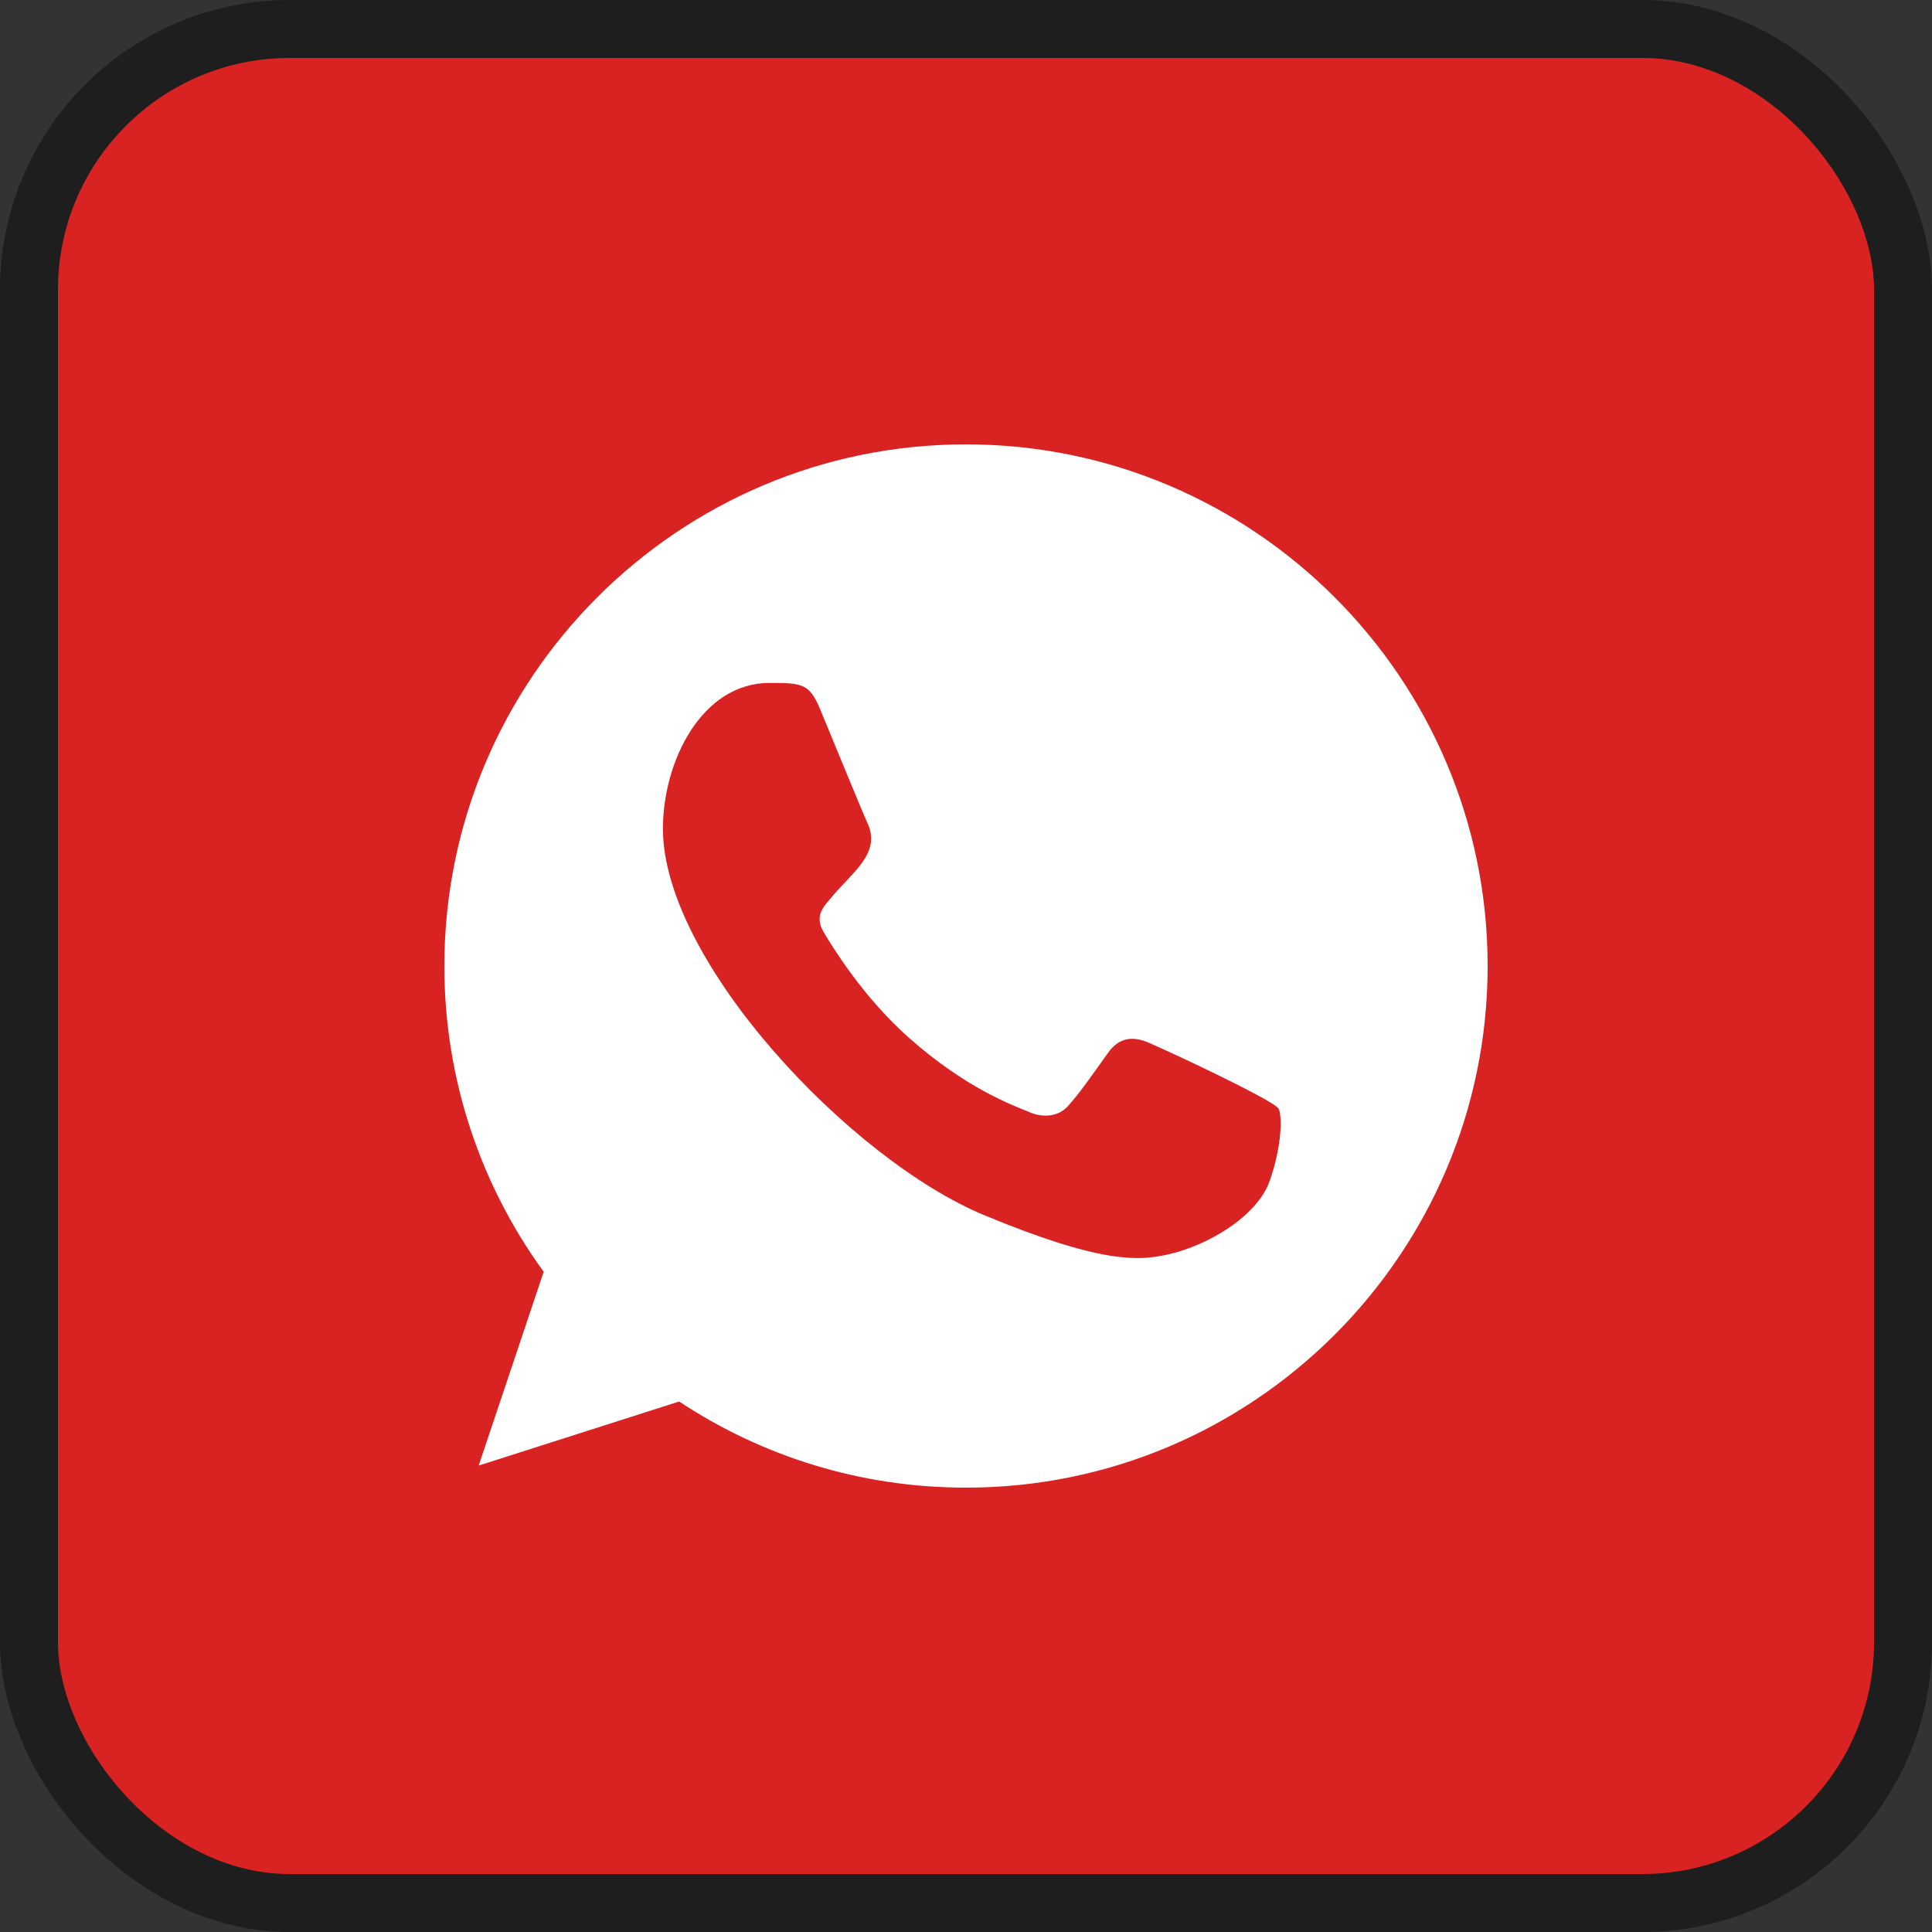
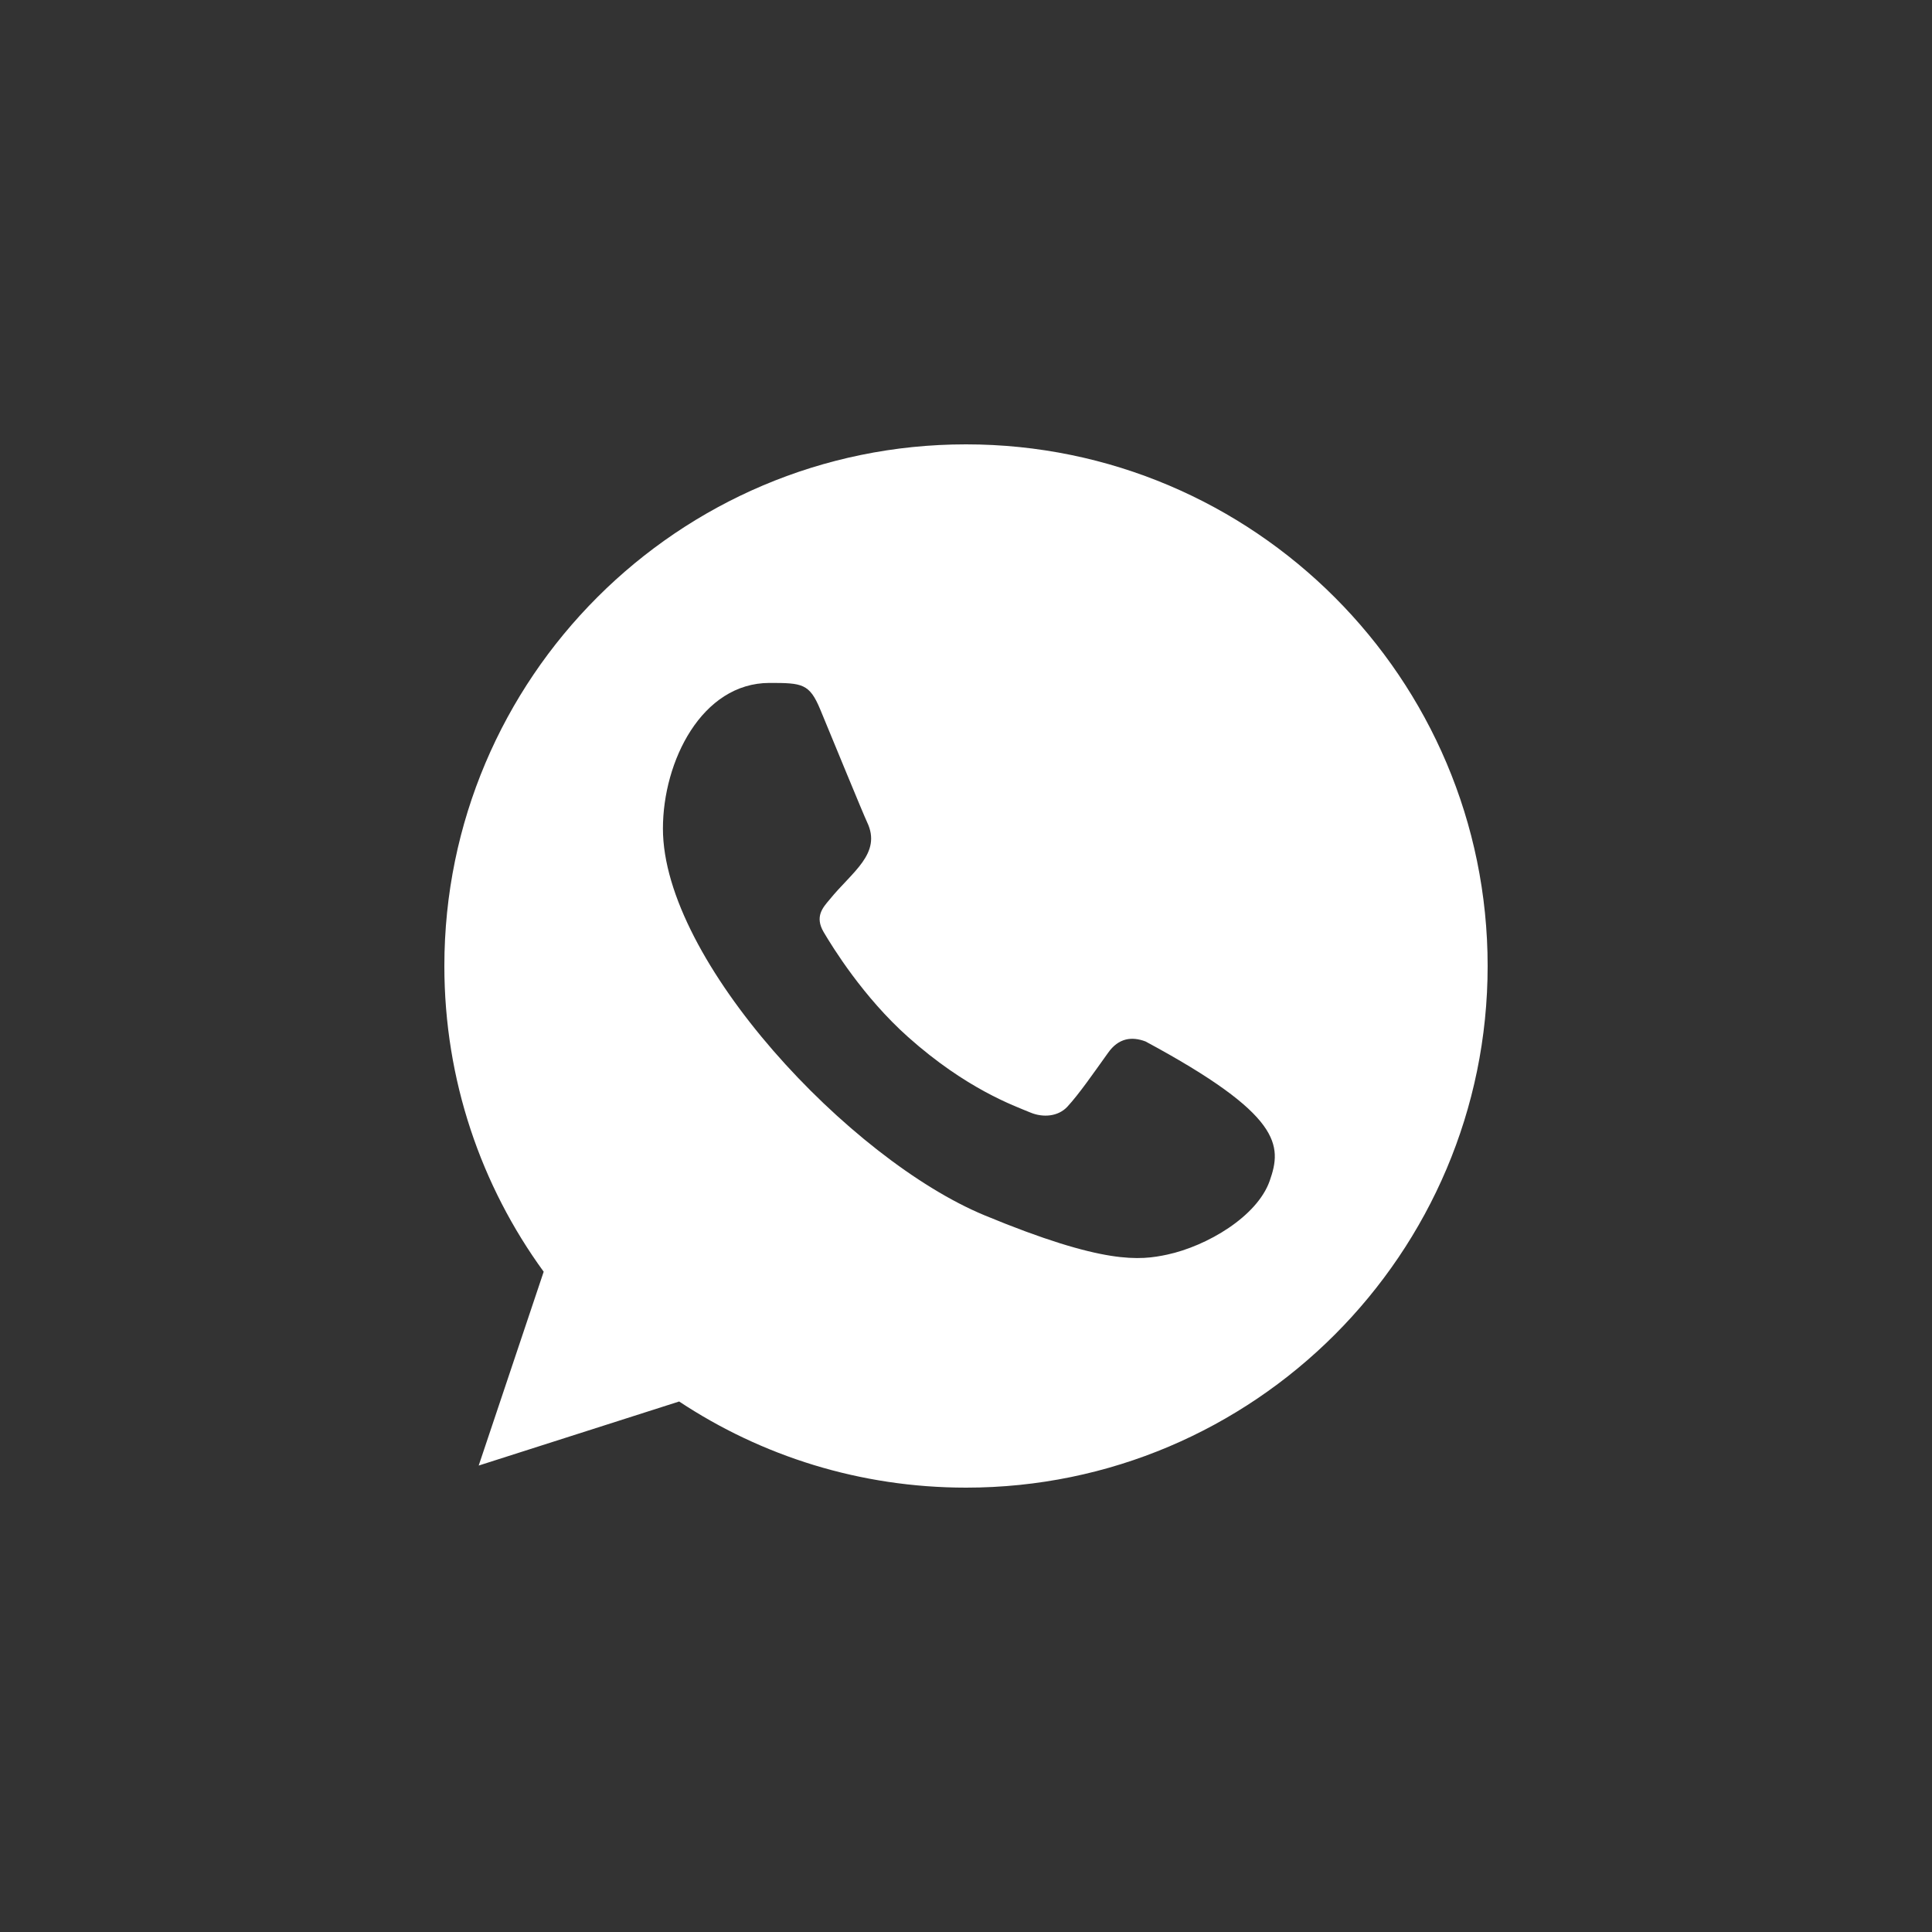
<svg xmlns="http://www.w3.org/2000/svg" width="100" height="100" viewBox="0 0 100 100" fill="none">
  <rect x="0" y="0" width="100" height="100" fill="#333333" stroke="none" />
-   <rect x="1.5" y="1.5" width="97" height="97" rx="13.5" fill="#D92323" />
-   <rect x="1.5" y="1.5" width="97" height="97" rx="13.5" stroke="#1E1E1E" stroke-width="3" />
-   <path fill-rule="evenodd" clip-rule="evenodd" d="M65.717 61.127C65.066 62.969 62.479 64.493 60.417 64.938C59.005 65.238 57.163 65.475 50.959 62.904C43.99 60.017 34.313 49.733 34.313 42.889C34.313 39.405 36.322 35.348 39.834 35.348C41.525 35.348 41.897 35.381 42.453 36.715C43.104 38.287 44.692 42.16 44.881 42.556C45.661 44.185 44.087 45.139 42.945 46.556C42.58 46.983 42.167 47.445 42.629 48.239C43.088 49.017 44.676 51.604 47.008 53.681C50.022 56.365 52.465 57.223 53.34 57.587C53.991 57.857 54.768 57.794 55.243 57.287C55.846 56.636 56.593 55.556 57.355 54.492C57.892 53.73 58.575 53.635 59.291 53.905C59.774 54.072 65.916 56.925 66.176 57.382C66.367 57.714 66.367 59.285 65.717 61.127ZM50.005 23H49.992C35.107 23 23 35.11 23 50C23 55.904 24.904 61.381 28.141 65.824L24.777 75.857L35.153 72.541C39.421 75.366 44.516 77 50.005 77C64.891 77 77 64.89 77 50C77 35.11 64.891 23 50.005 23Z" fill="white" />
+   <path fill-rule="evenodd" clip-rule="evenodd" d="M65.717 61.127C65.066 62.969 62.479 64.493 60.417 64.938C59.005 65.238 57.163 65.475 50.959 62.904C43.99 60.017 34.313 49.733 34.313 42.889C34.313 39.405 36.322 35.348 39.834 35.348C41.525 35.348 41.897 35.381 42.453 36.715C43.104 38.287 44.692 42.16 44.881 42.556C45.661 44.185 44.087 45.139 42.945 46.556C42.58 46.983 42.167 47.445 42.629 48.239C43.088 49.017 44.676 51.604 47.008 53.681C50.022 56.365 52.465 57.223 53.34 57.587C53.991 57.857 54.768 57.794 55.243 57.287C55.846 56.636 56.593 55.556 57.355 54.492C57.892 53.73 58.575 53.635 59.291 53.905C66.367 57.714 66.367 59.285 65.717 61.127ZM50.005 23H49.992C35.107 23 23 35.11 23 50C23 55.904 24.904 61.381 28.141 65.824L24.777 75.857L35.153 72.541C39.421 75.366 44.516 77 50.005 77C64.891 77 77 64.89 77 50C77 35.11 64.891 23 50.005 23Z" fill="white" />
</svg>